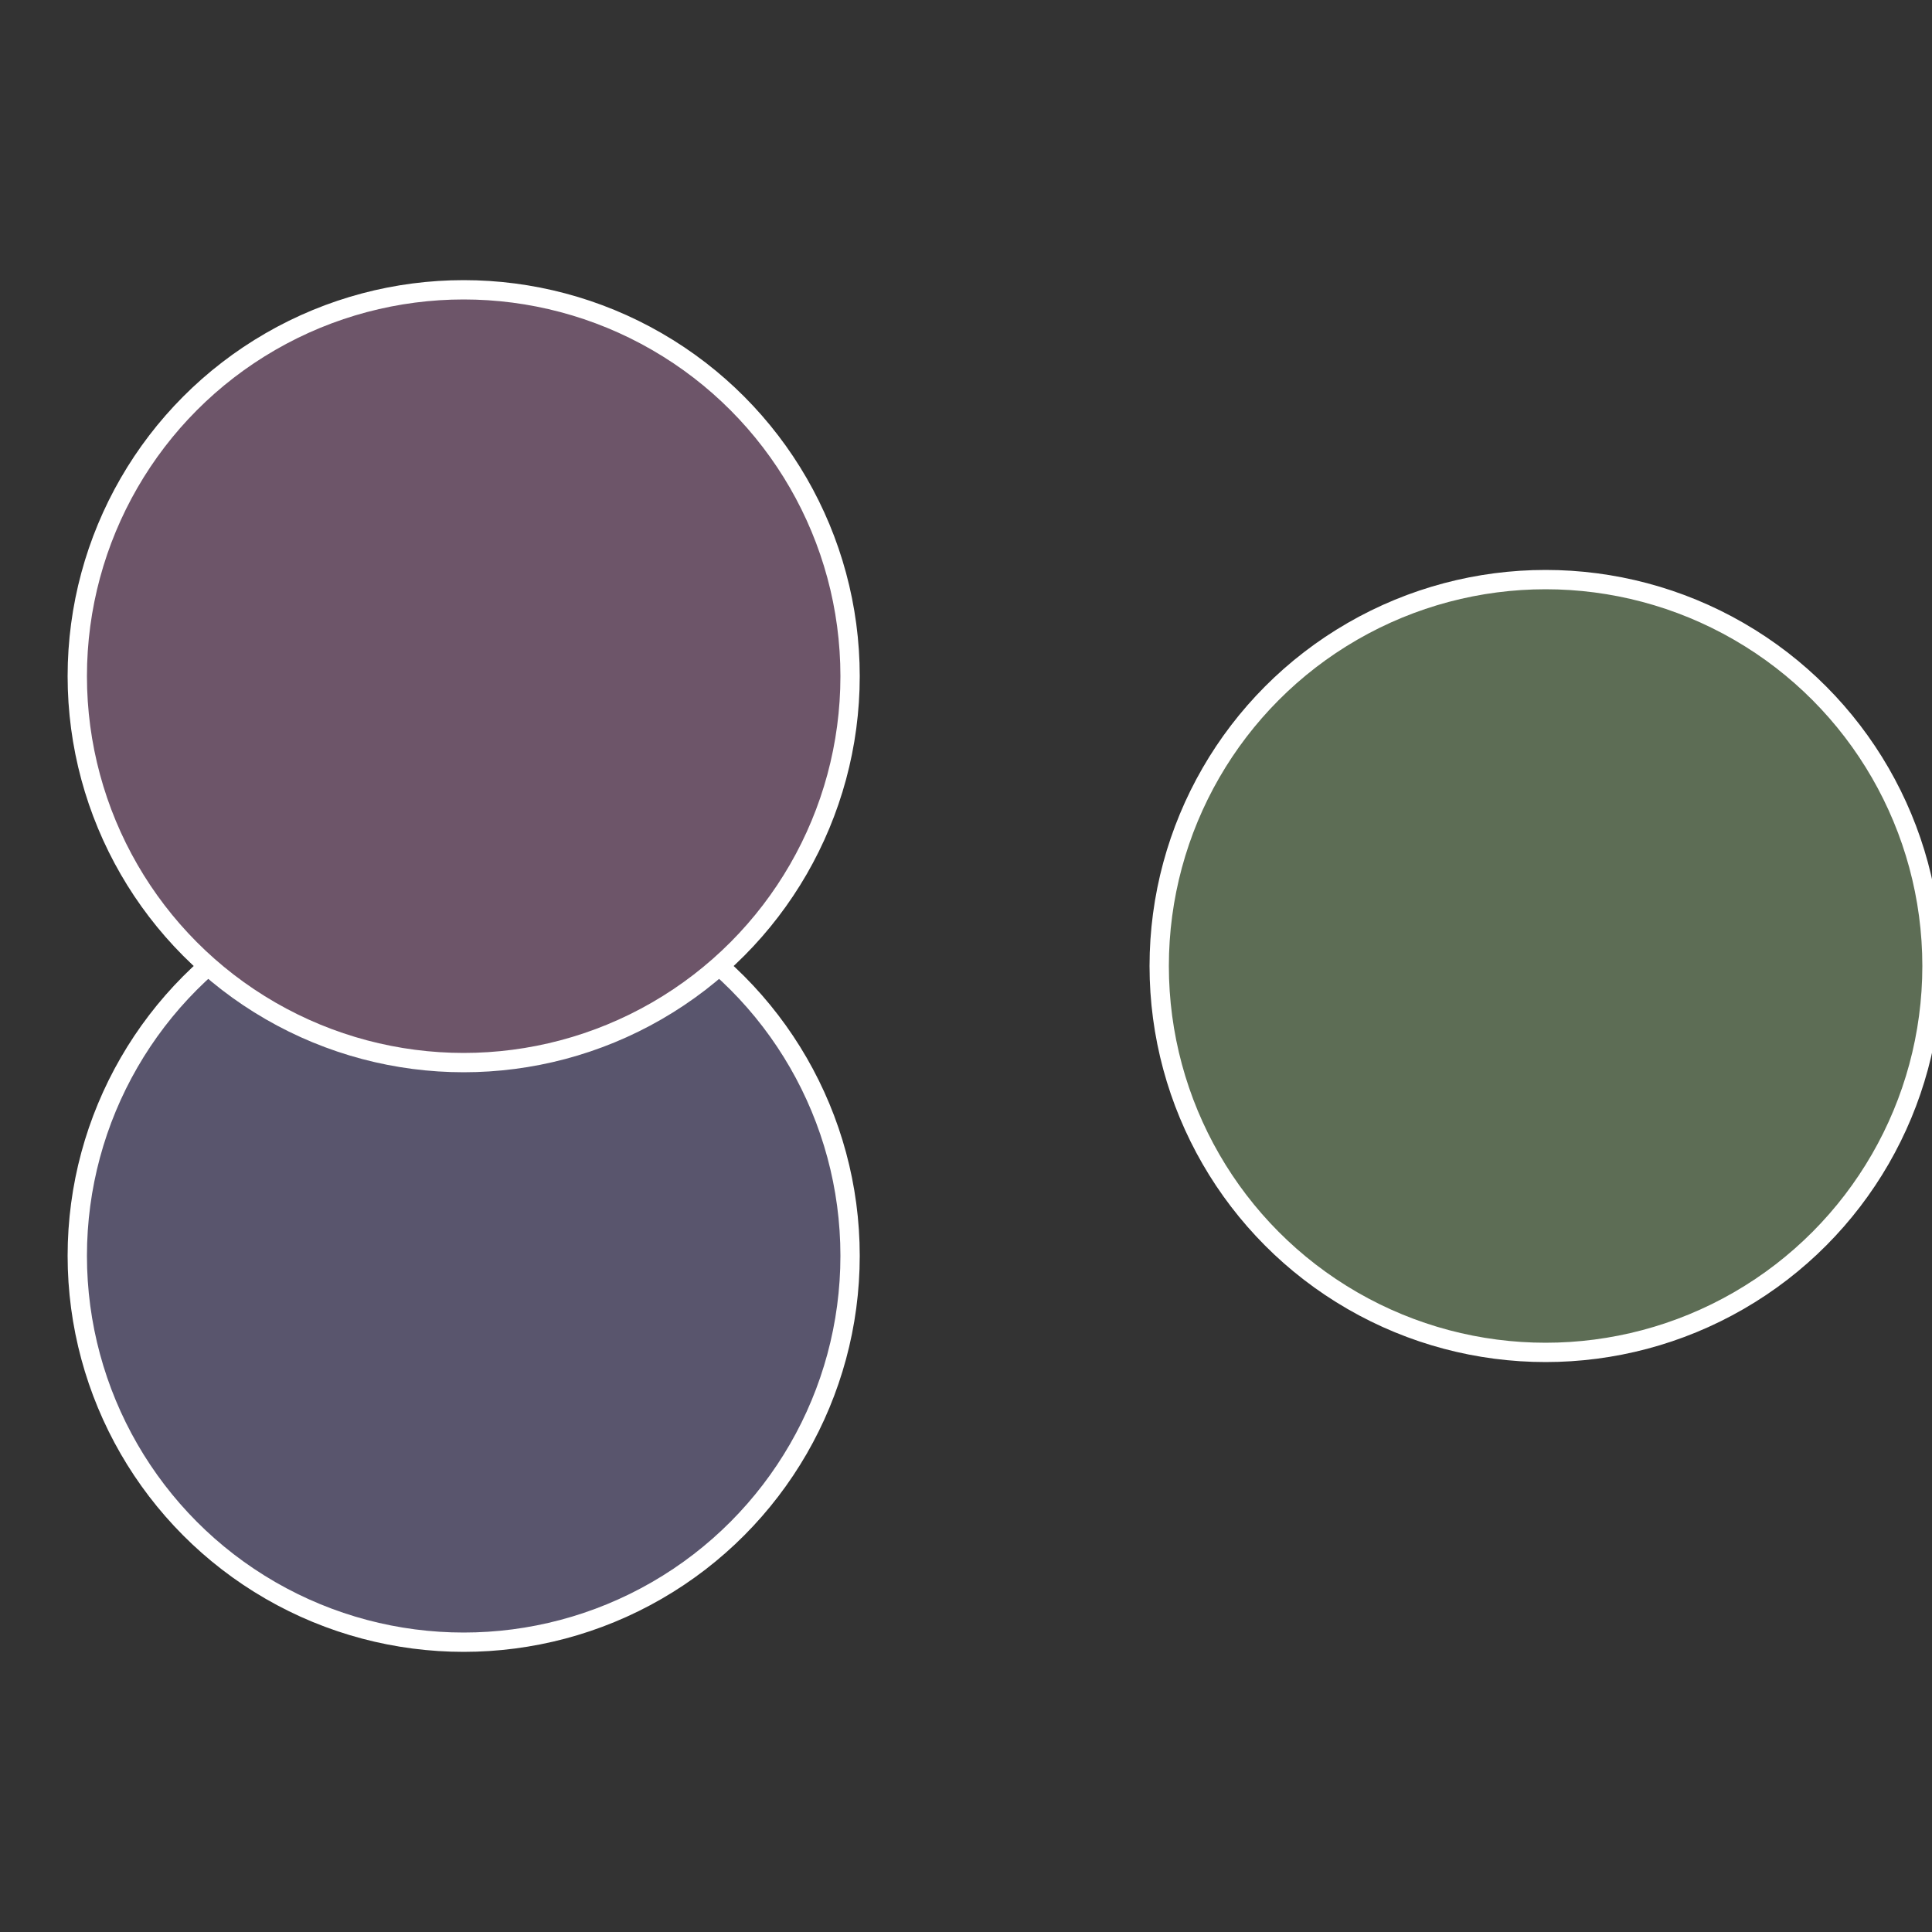
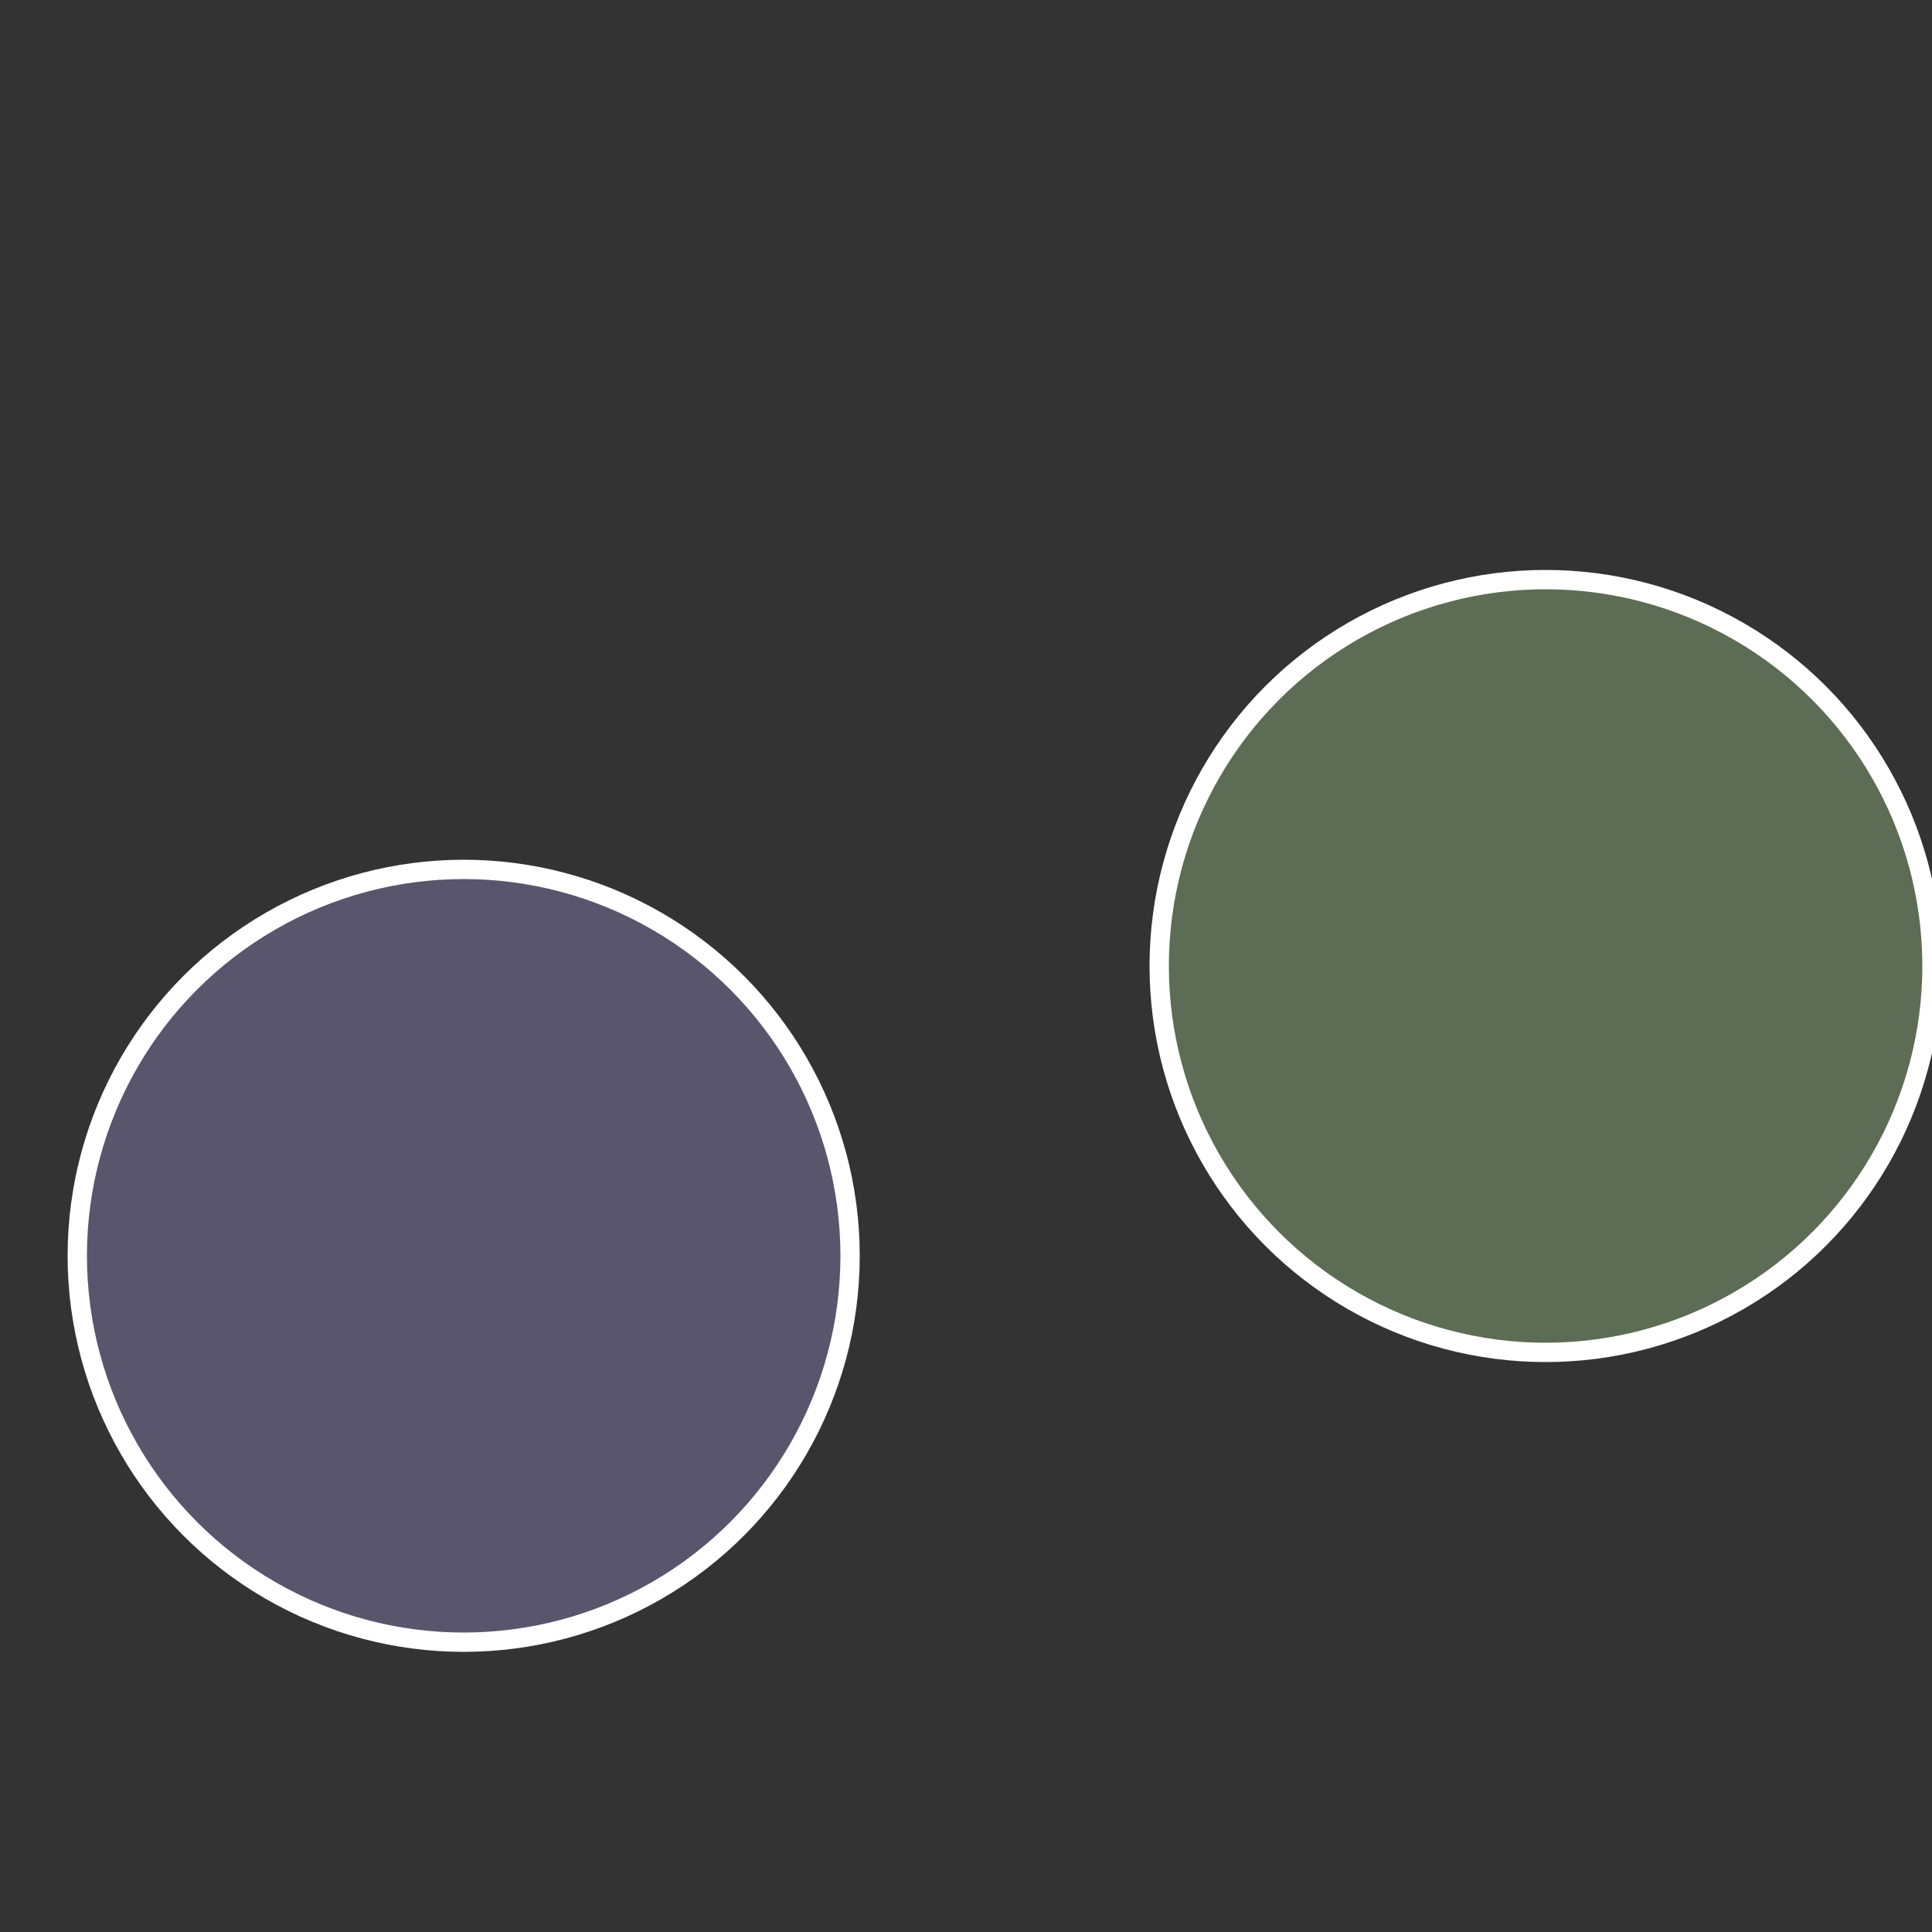
<svg xmlns="http://www.w3.org/2000/svg" width="500" height="500" viewBox="-1 -1 2 2">
  <rect x="-1" y="-1" width="2" height="2" fill="#333333" stroke="none" />
  <circle cx="0.6" cy="0" r="0.4" fill="#5d6d55" stroke="#fff" stroke-width="1%" />
  <circle cx="-0.52" cy="0.3" r="0.4" fill="#59556d" stroke="#fff" stroke-width="1%" />
-   <circle cx="-0.52" cy="-0.3" r="0.4" fill="#6d5569" stroke="#fff" stroke-width="1%" />
</svg>